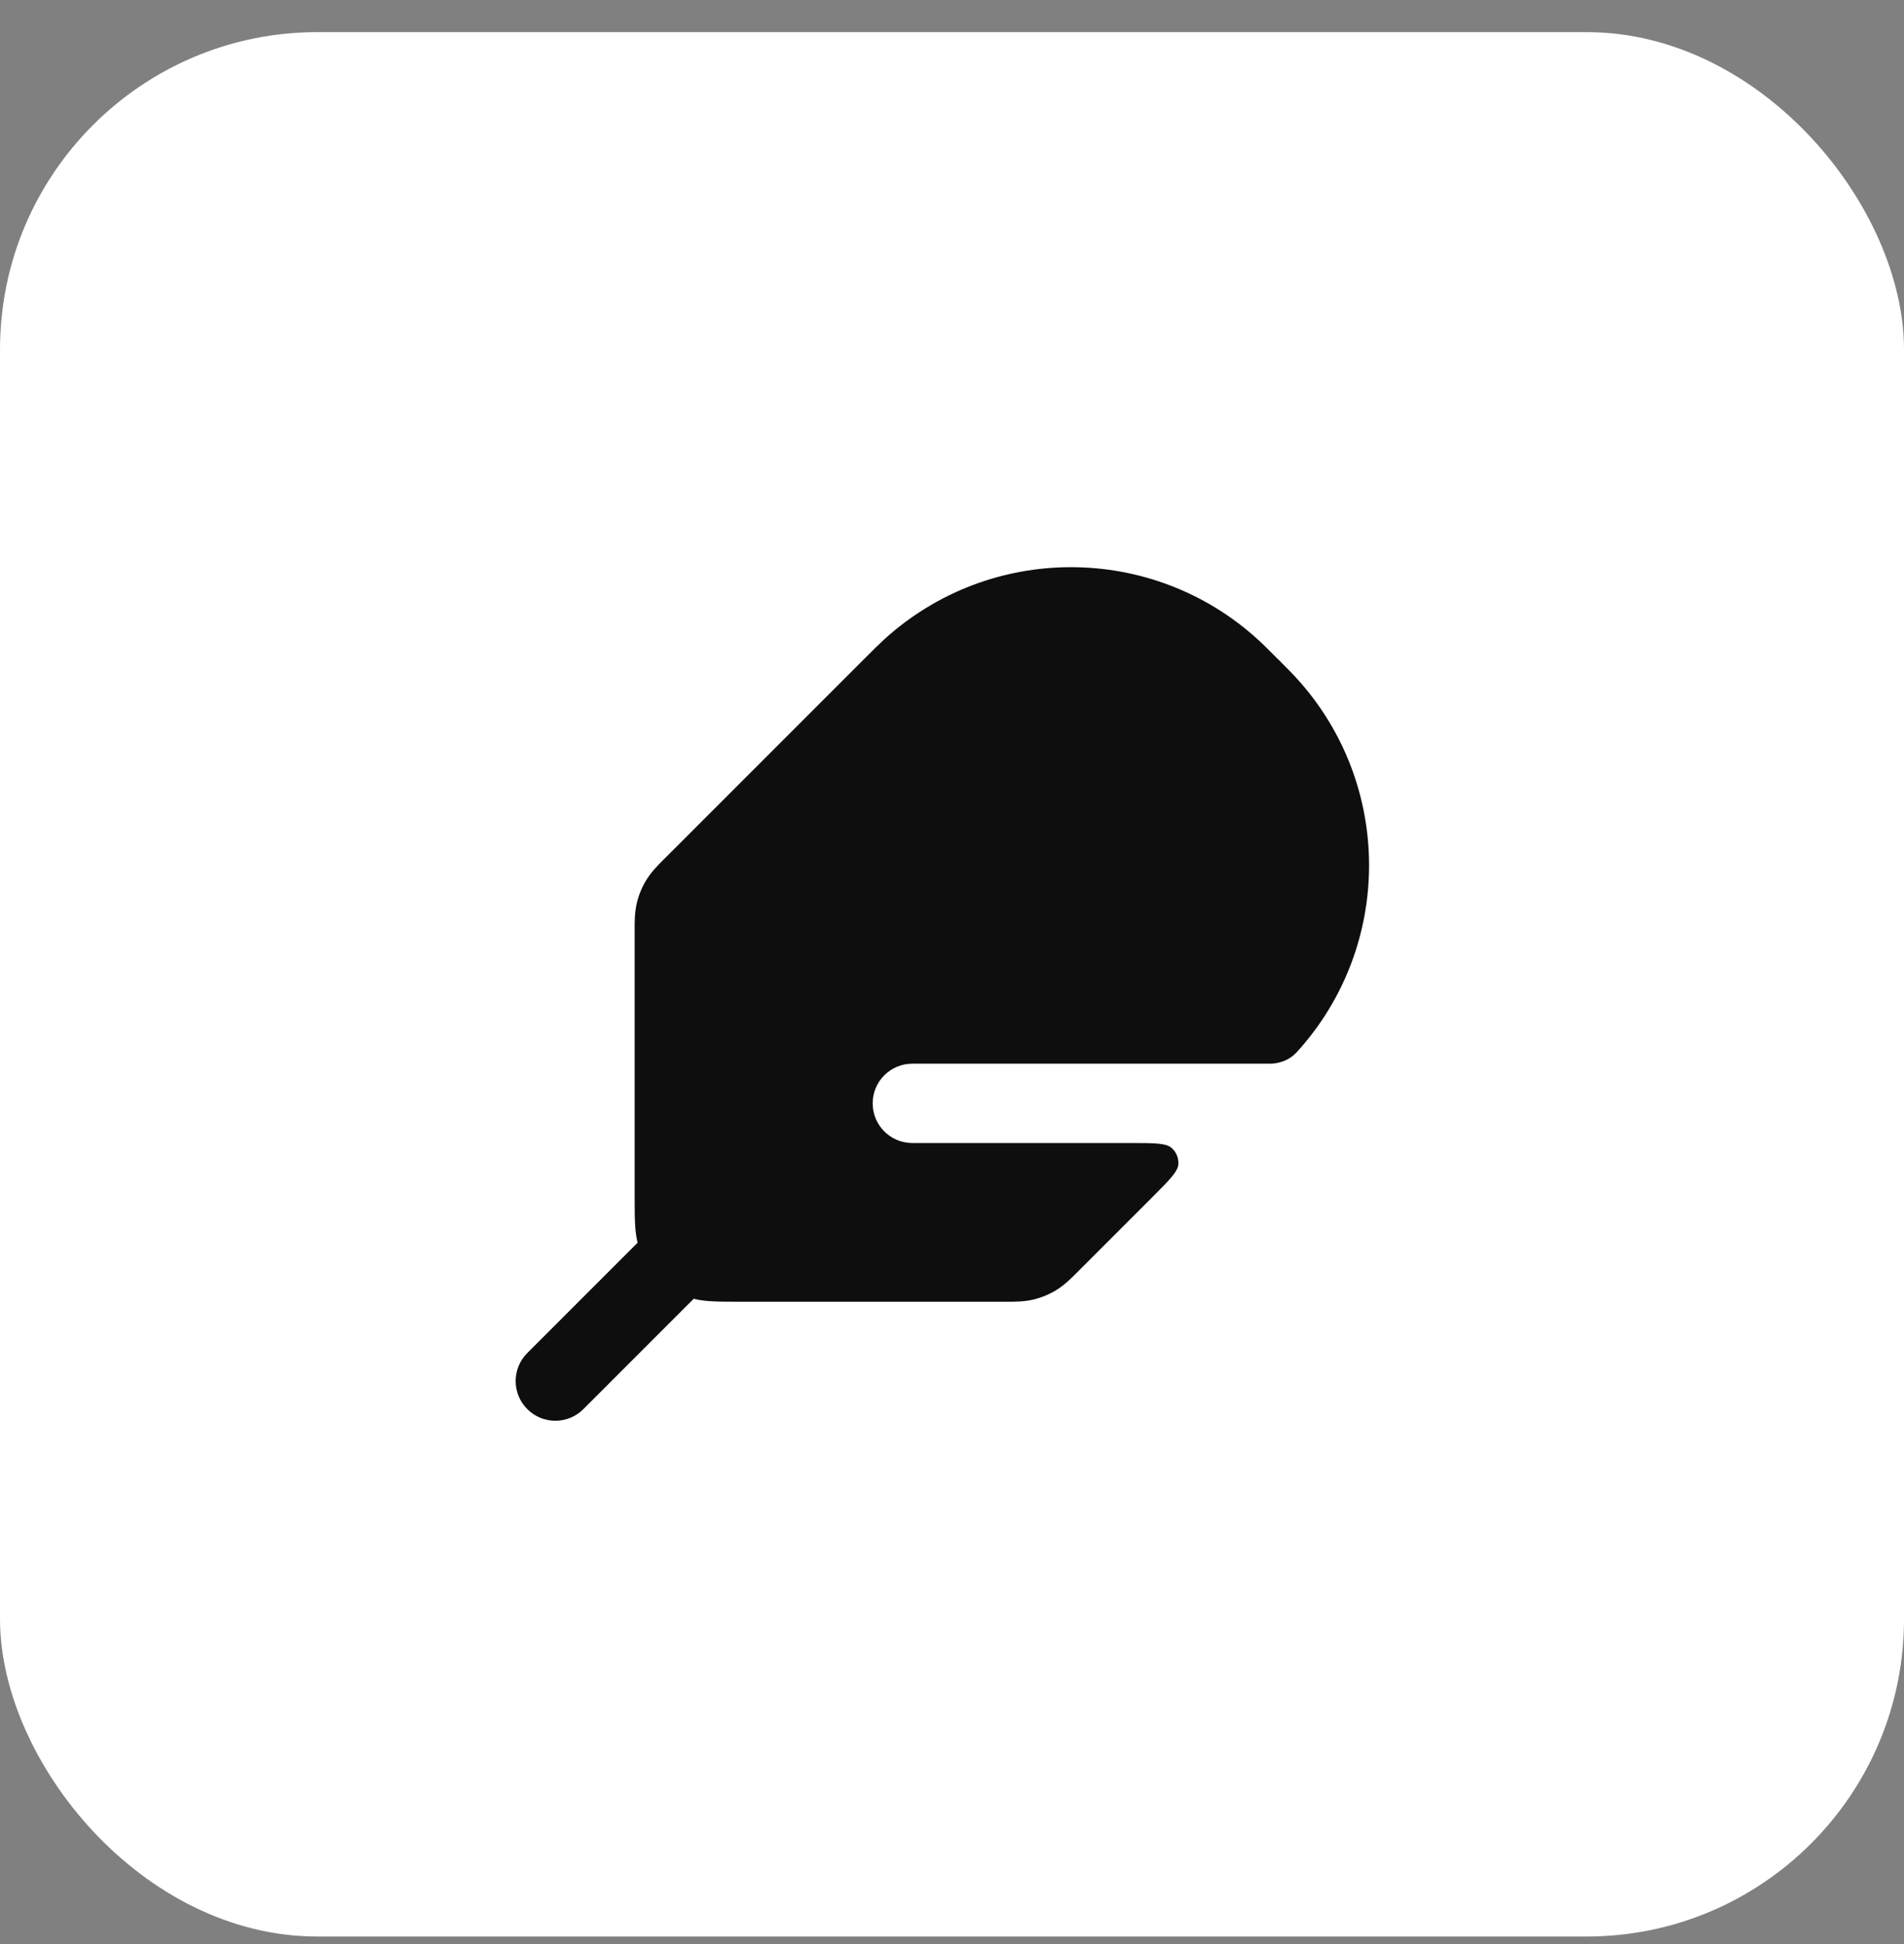
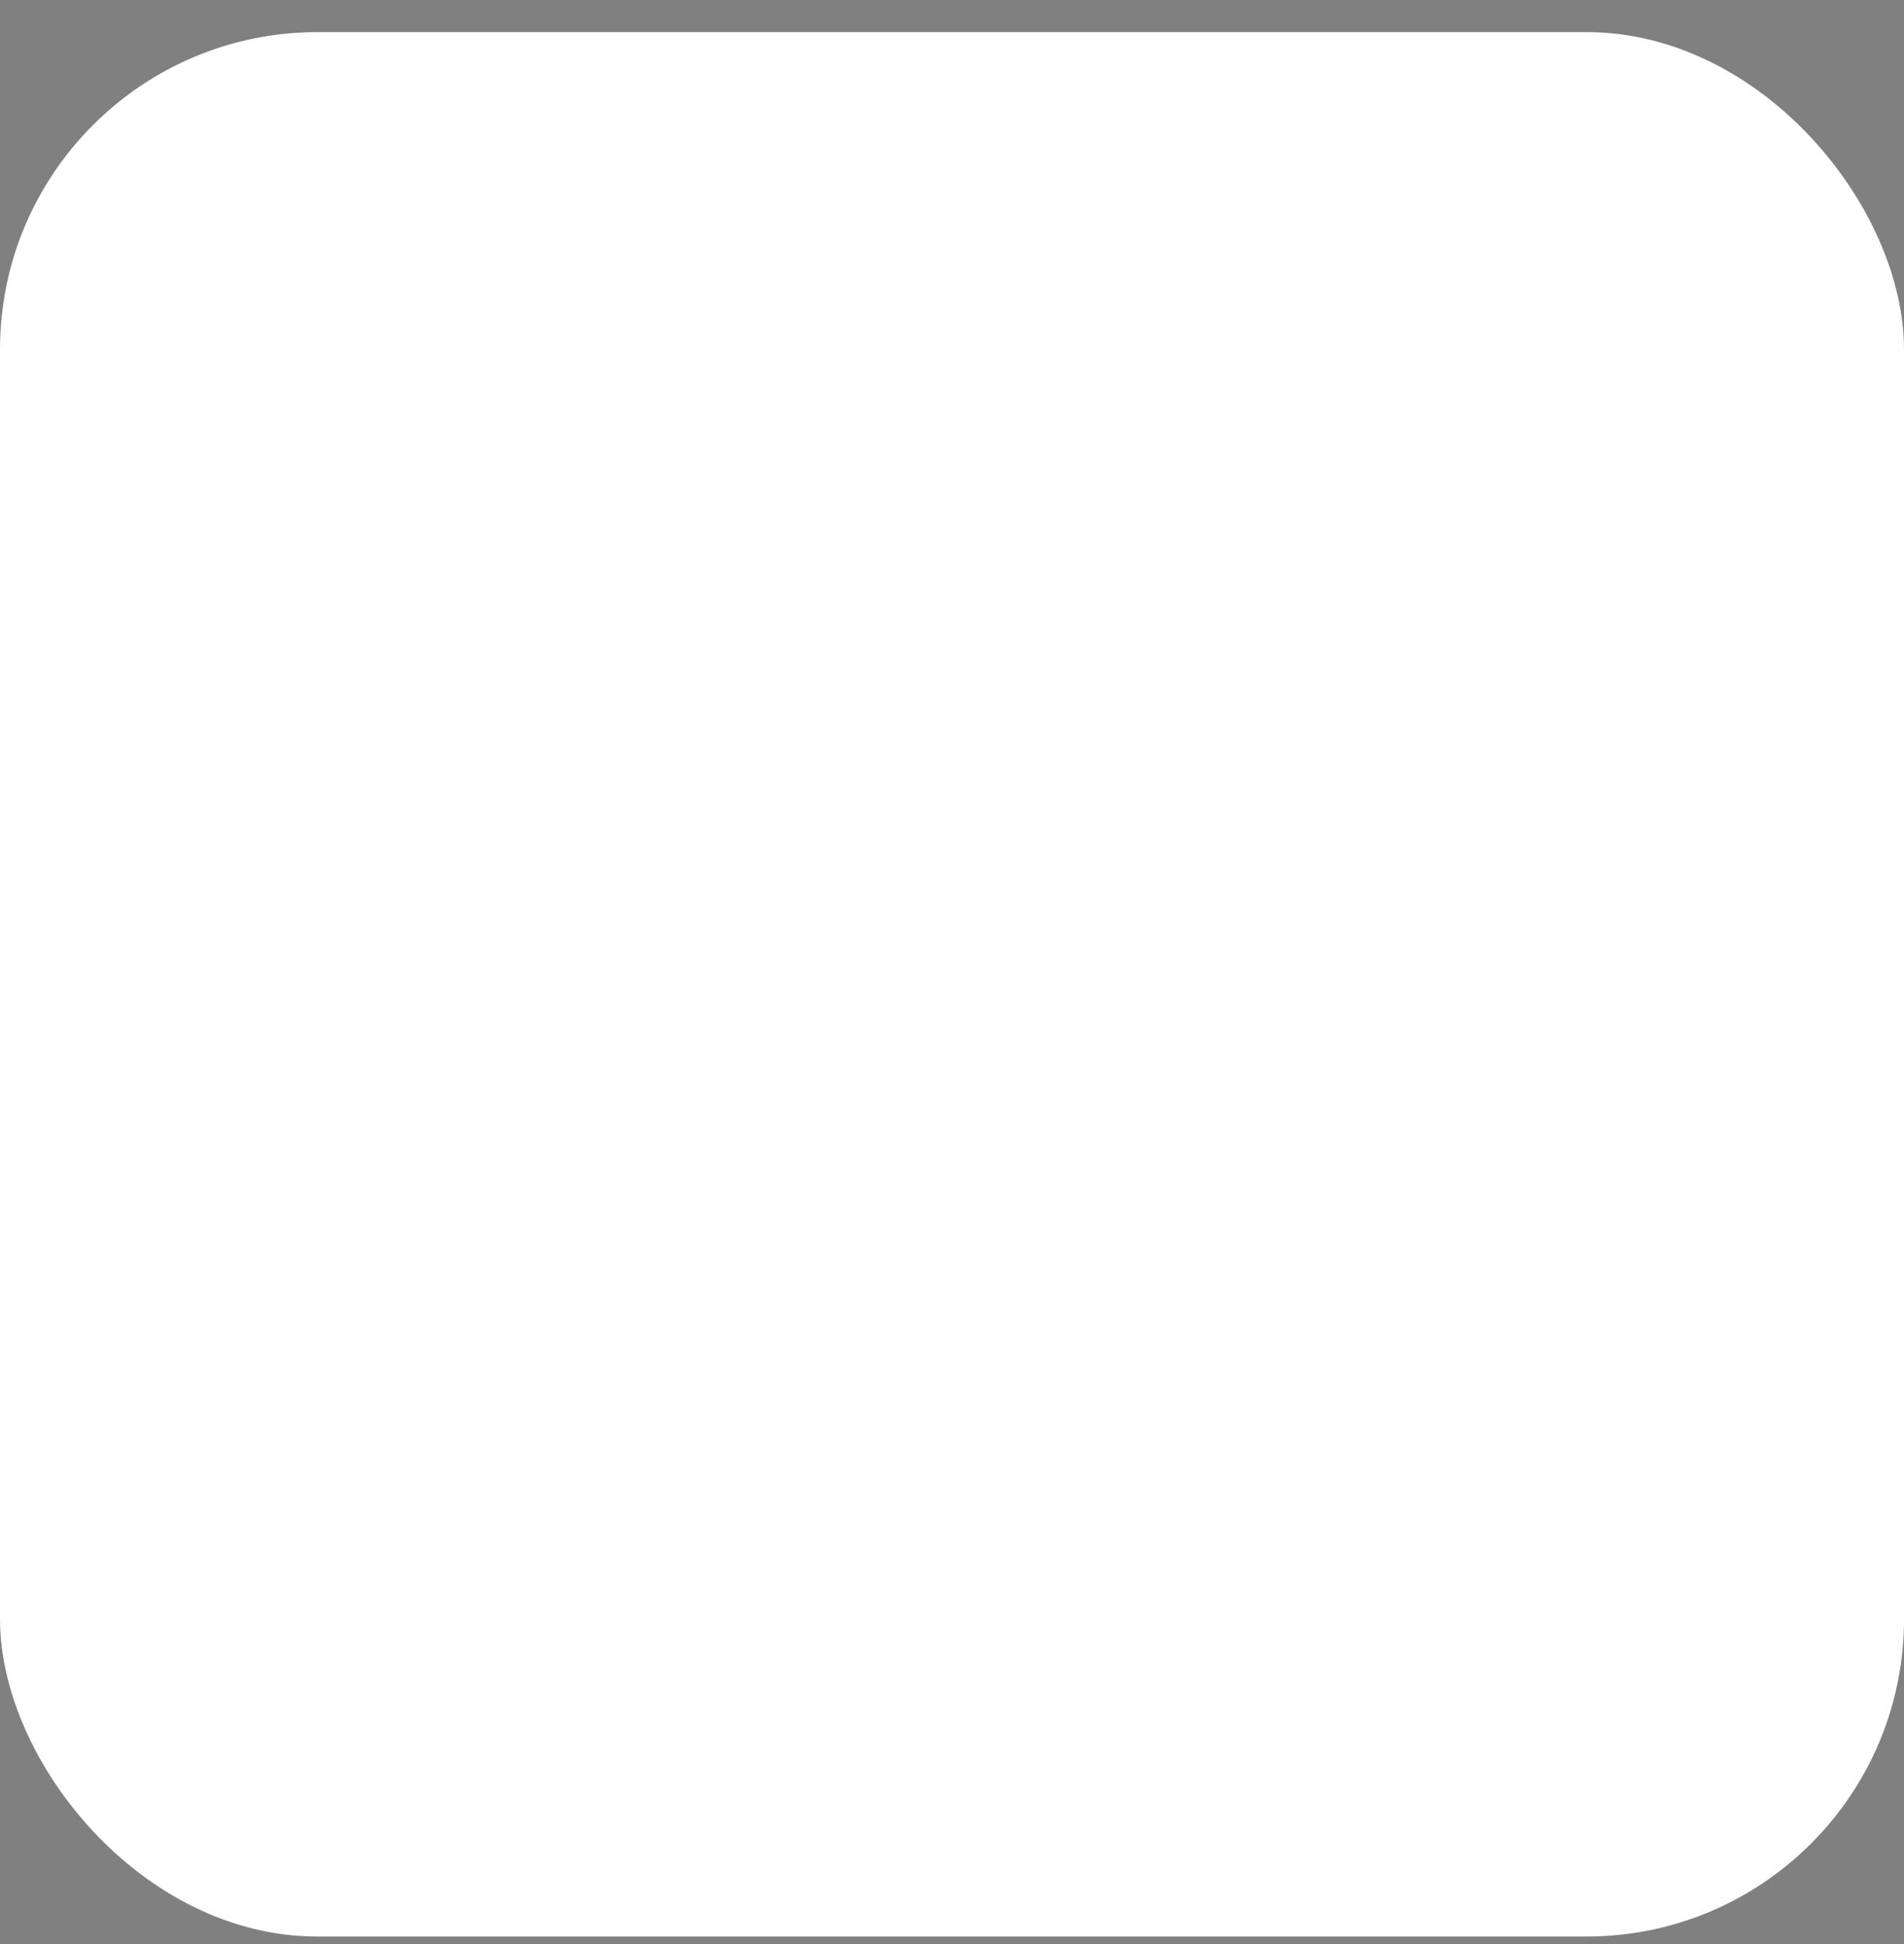
<svg xmlns="http://www.w3.org/2000/svg" width="48" height="49" viewBox="0 0 48 49" fill="none">
  <rect x="0" y="0" width="48" height="49" fill="#808080" stroke="none" />
  <rect y="0.81" width="48" height="48" rx="8" fill="white" />
-   <path d="M22.291 16.116C24.961 13.689 29.038 13.689 31.708 16.116C31.832 16.228 31.967 16.363 32.184 16.581L32.23 16.625C32.447 16.843 32.582 16.978 32.694 17.102C35.121 19.772 35.121 23.849 32.694 26.518C32.52 26.71 32.268 26.81 32.009 26.81L23 26.81C22.448 26.81 22 27.258 22 27.81C22 28.362 22.448 28.81 23 28.81L28.483 28.81C29.089 28.81 29.392 28.81 29.532 28.93C29.654 29.034 29.718 29.19 29.706 29.349C29.691 29.533 29.477 29.747 29.049 30.176L27.176 32.049L27.14 32.085C27.006 32.219 26.837 32.389 26.631 32.515C26.452 32.625 26.257 32.706 26.053 32.755C25.817 32.811 25.578 32.811 25.388 32.81L25.337 32.81L18.568 32.81C18.316 32.81 18.07 32.81 17.862 32.793C17.746 32.784 17.62 32.768 17.488 32.736L14.707 35.517C14.317 35.908 13.683 35.908 13.293 35.517C12.902 35.127 12.902 34.493 13.293 34.103L16.074 31.322C16.042 31.19 16.026 31.064 16.017 30.948C16 30.74 16 30.494 16 30.242L16 23.473L16 23.422C15.999 23.232 15.999 22.993 16.055 22.758C16.104 22.553 16.185 22.358 16.295 22.179C16.421 21.973 16.591 21.804 16.725 21.67L16.762 21.634L21.815 16.581C22.033 16.363 22.168 16.228 22.291 16.116Z" fill="#0E0E0E" />
</svg>